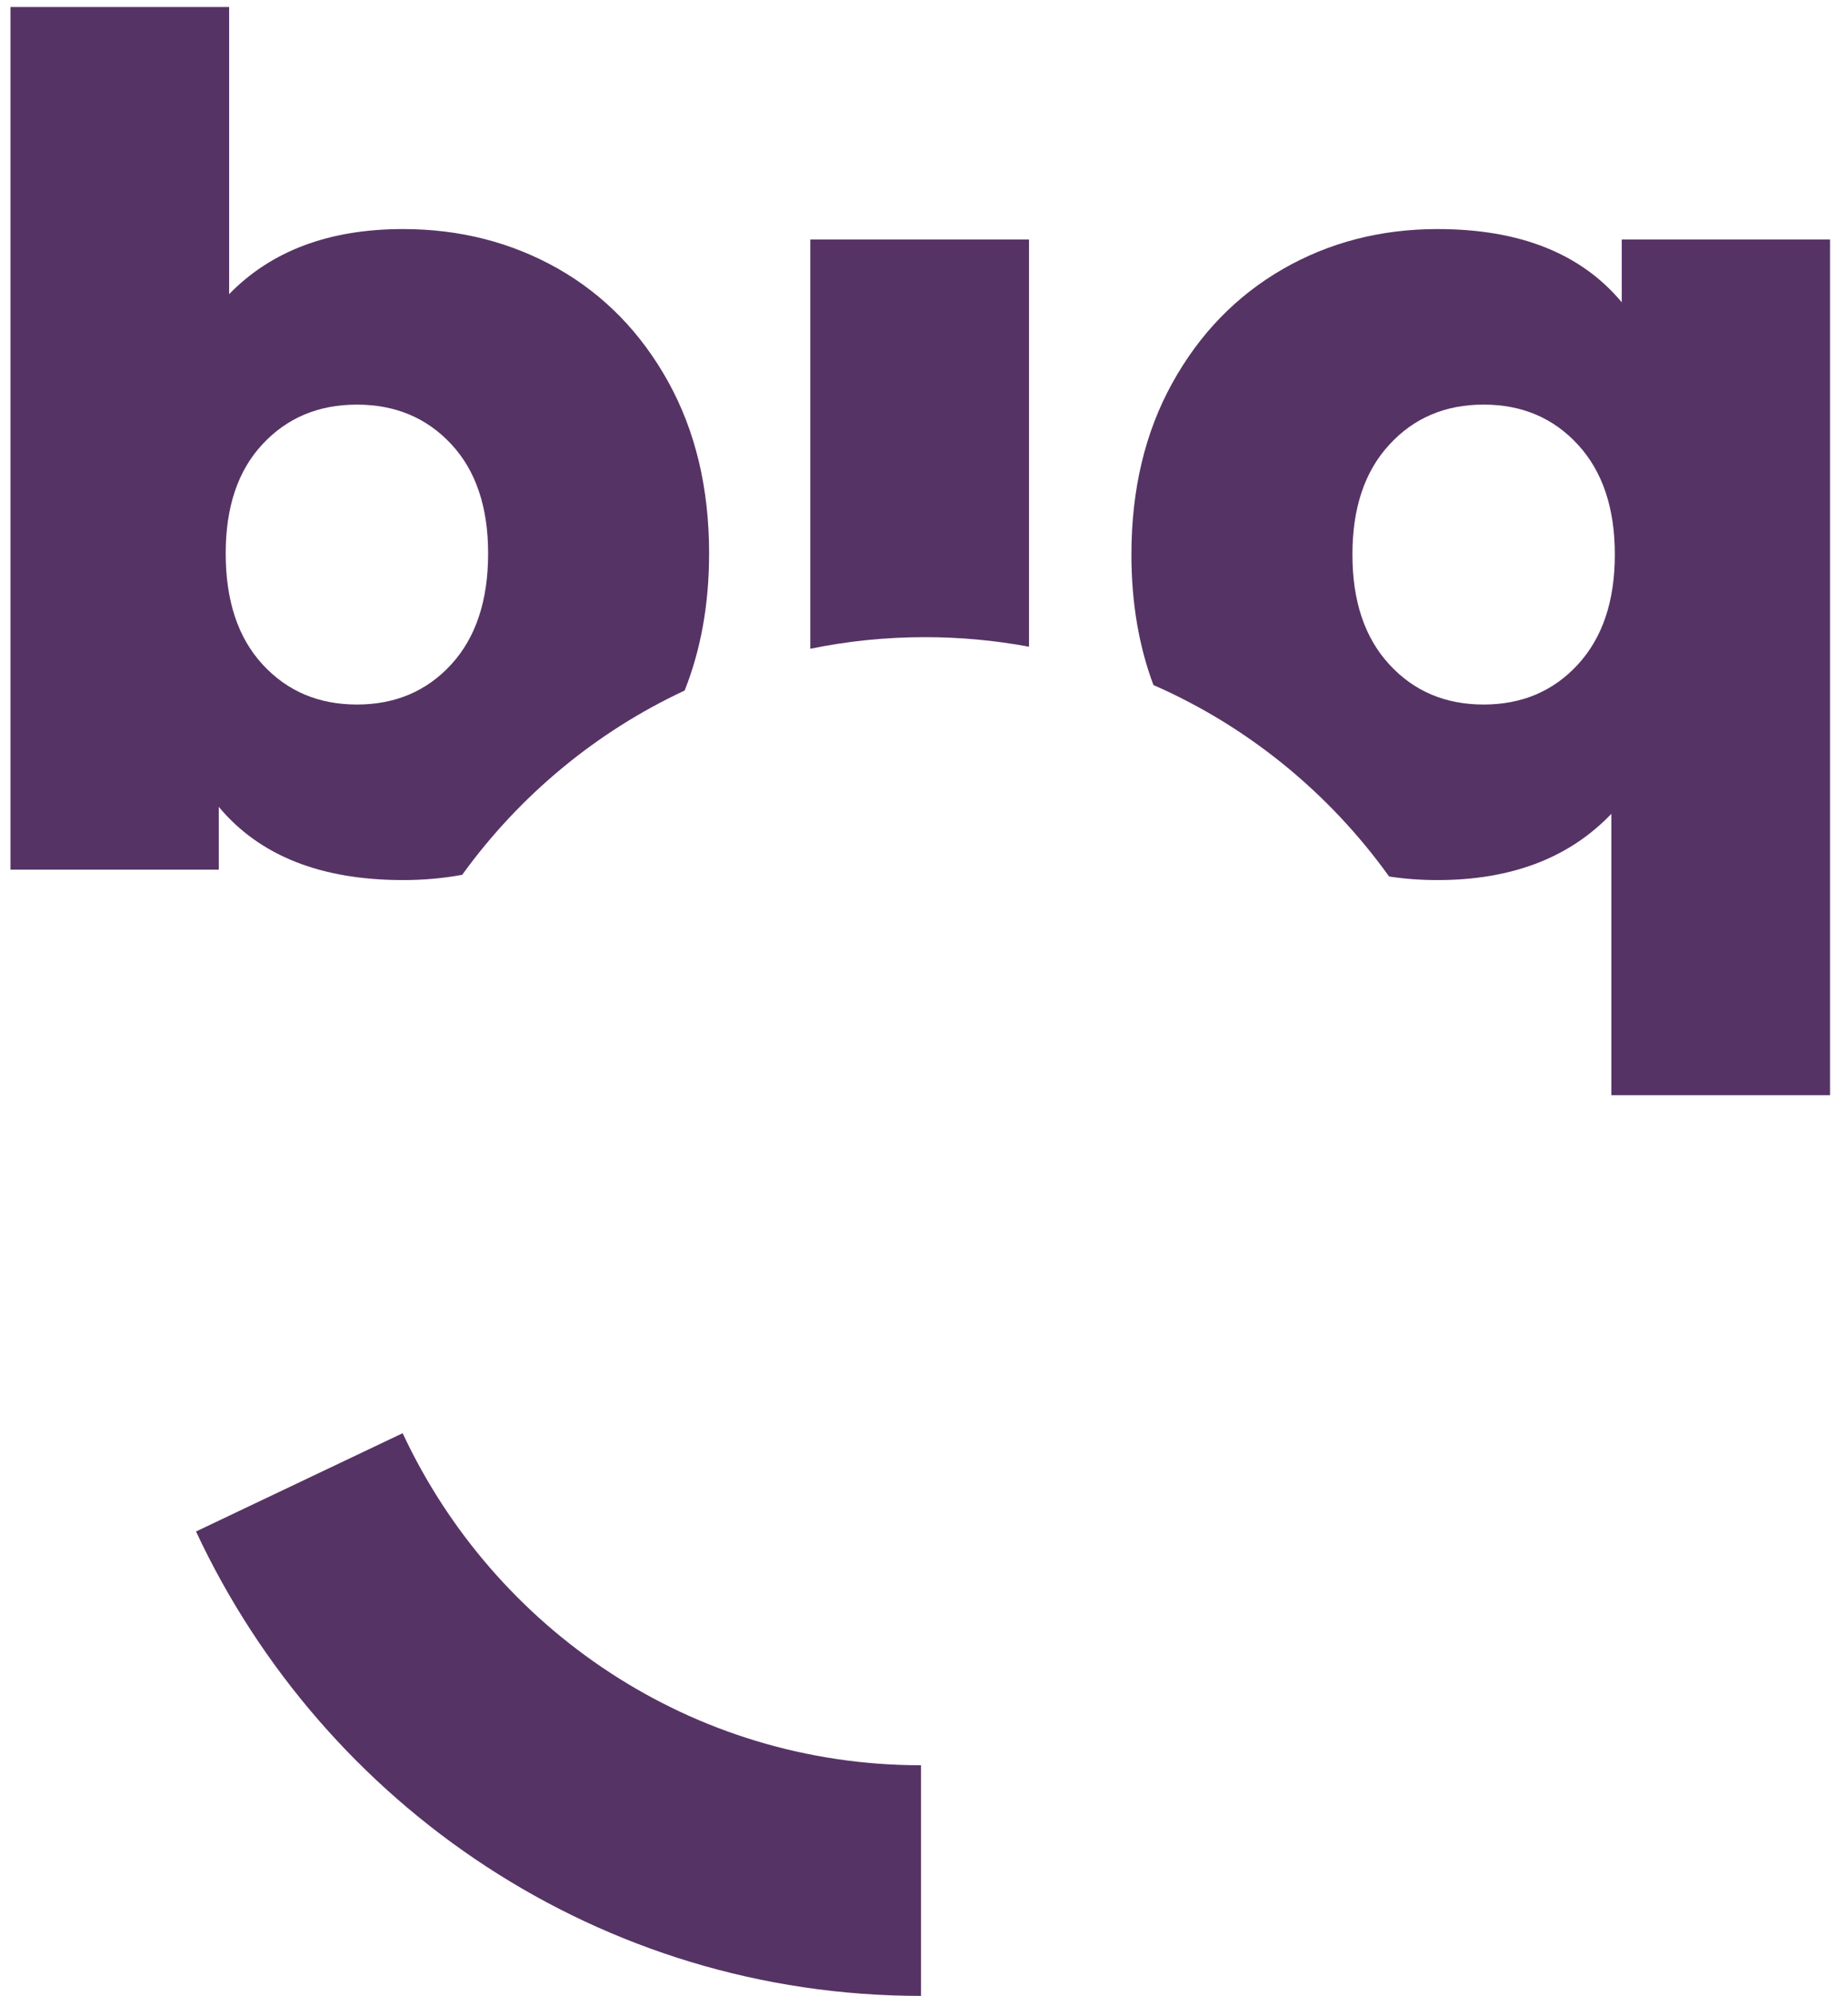
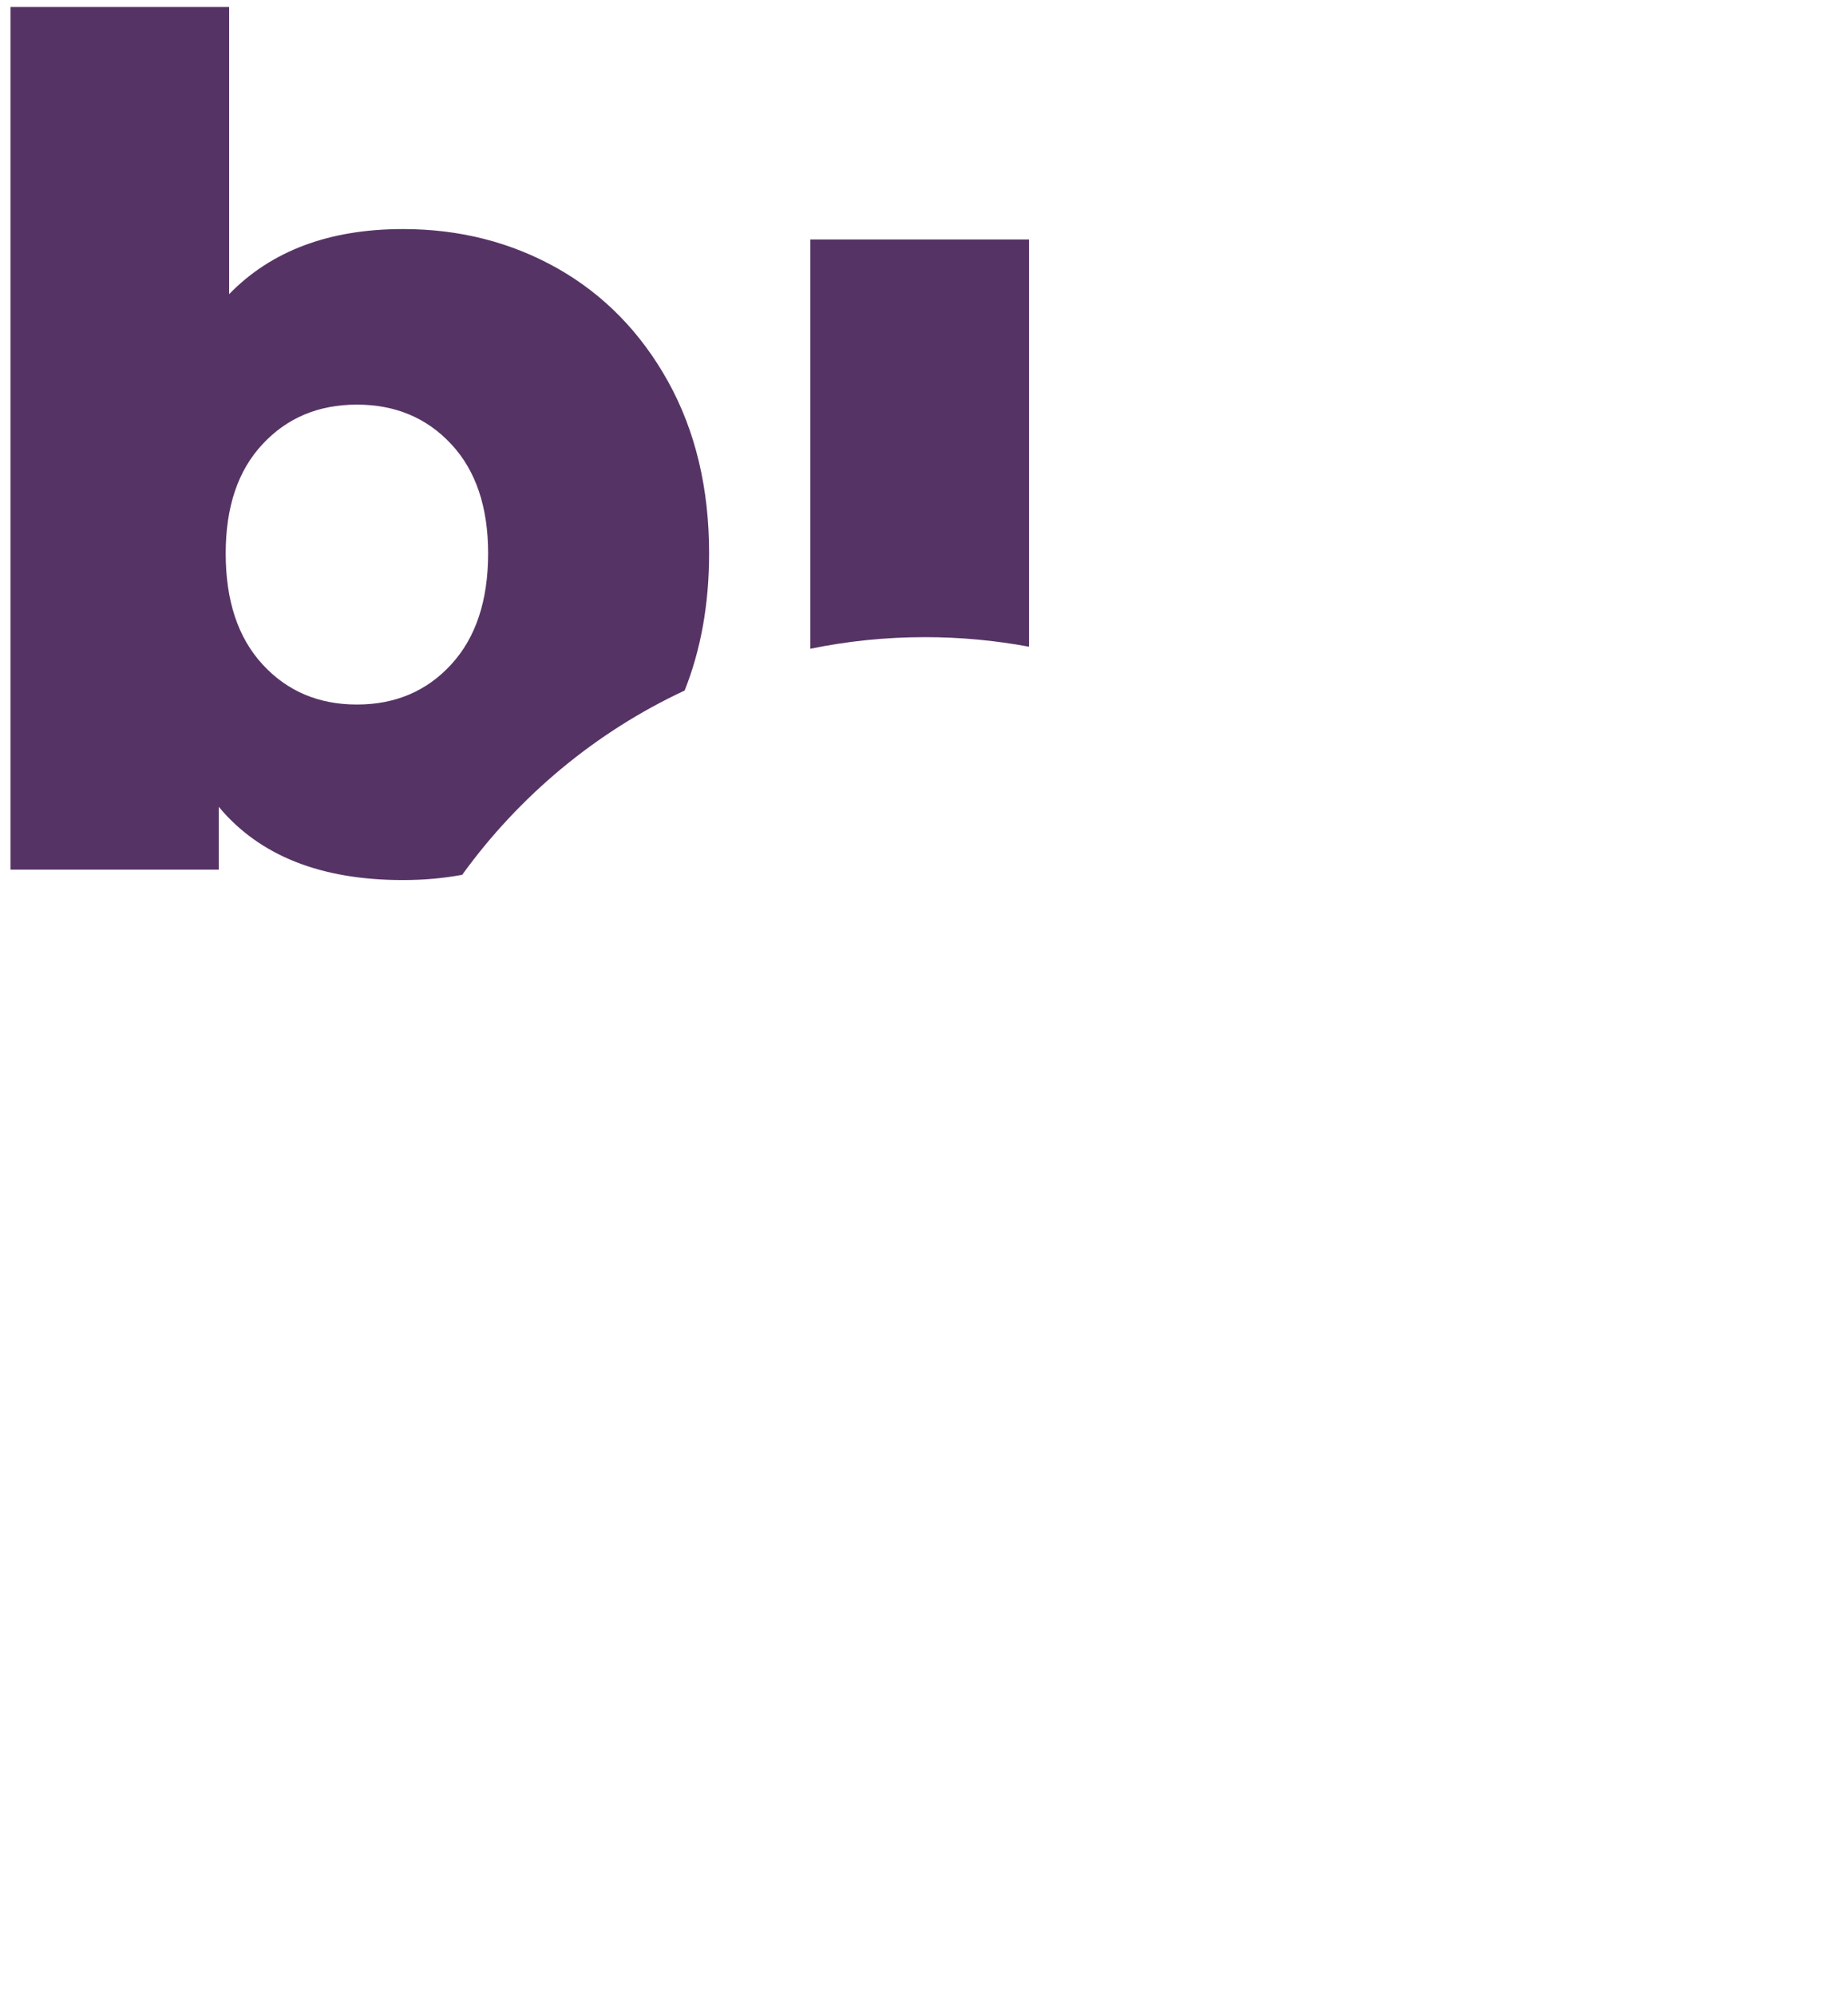
<svg xmlns="http://www.w3.org/2000/svg" width="88" height="95" viewBox="0 0 88 95" fill="none">
  <path d="M10.418 41.392V38.404C12.355 40.729 15.279 41.889 19.19 41.889C20.16 41.889 21.1 41.807 22.009 41.639C24.731 37.875 28.373 34.84 32.602 32.868C33.379 30.915 33.767 28.739 33.767 26.34C33.767 23.242 33.118 20.521 31.822 18.177C30.524 15.836 28.769 14.036 26.56 12.781C24.346 11.531 21.892 10.903 19.19 10.903C15.679 10.903 12.922 11.935 10.911 14.001V0.333H0.5V41.392H10.418ZM12.503 21.141C13.672 19.886 15.167 19.259 16.996 19.259C18.821 19.259 20.32 19.886 21.488 21.141C22.657 22.395 23.244 24.128 23.244 26.34C23.244 28.59 22.657 30.351 21.488 31.625C20.32 32.899 18.821 33.534 16.996 33.534C15.171 33.534 13.672 32.899 12.503 31.625C11.33 30.351 10.748 28.59 10.748 26.34C10.748 24.128 11.33 22.395 12.503 21.141Z" fill="#2C013F" fill-opacity="0.8" />
  <path d="M49.001 30.782V11.398H38.586V30.88C40.353 30.516 42.178 30.327 44.05 30.327C45.739 30.327 47.393 30.484 49.001 30.782Z" fill="#2C013F" fill-opacity="0.8" />
-   <path d="M54.93 32.608C59.434 34.581 63.302 37.752 66.148 41.72C66.898 41.834 67.667 41.889 68.455 41.889C71.965 41.889 74.722 40.838 76.73 38.737V52.126H87.144V11.397H77.227V14.389C75.289 12.063 72.365 10.903 68.455 10.903C65.752 10.903 63.294 11.538 61.085 12.808C58.875 14.083 57.12 15.89 55.823 18.235C54.526 20.576 53.877 23.297 53.877 26.394C53.877 28.672 54.227 30.742 54.926 32.608H54.93ZM66.156 21.168C67.325 19.893 68.82 19.258 70.649 19.258C72.474 19.258 73.973 19.893 75.142 21.168C76.311 22.438 76.897 24.183 76.897 26.394C76.897 28.609 76.311 30.35 75.142 31.624C73.973 32.898 72.474 33.534 70.649 33.534C68.82 33.534 67.325 32.898 66.156 31.624C64.983 30.35 64.401 28.609 64.401 26.394C64.401 24.183 64.983 22.438 66.156 21.168Z" fill="#2C013F" fill-opacity="0.8" />
-   <path d="M19.174 68.217L9.334 72.895C15.435 85.959 28.603 95 43.856 95V84.022C32.948 84.022 23.535 77.56 19.174 68.217Z" fill="#2C013F" fill-opacity="0.8" />
</svg>